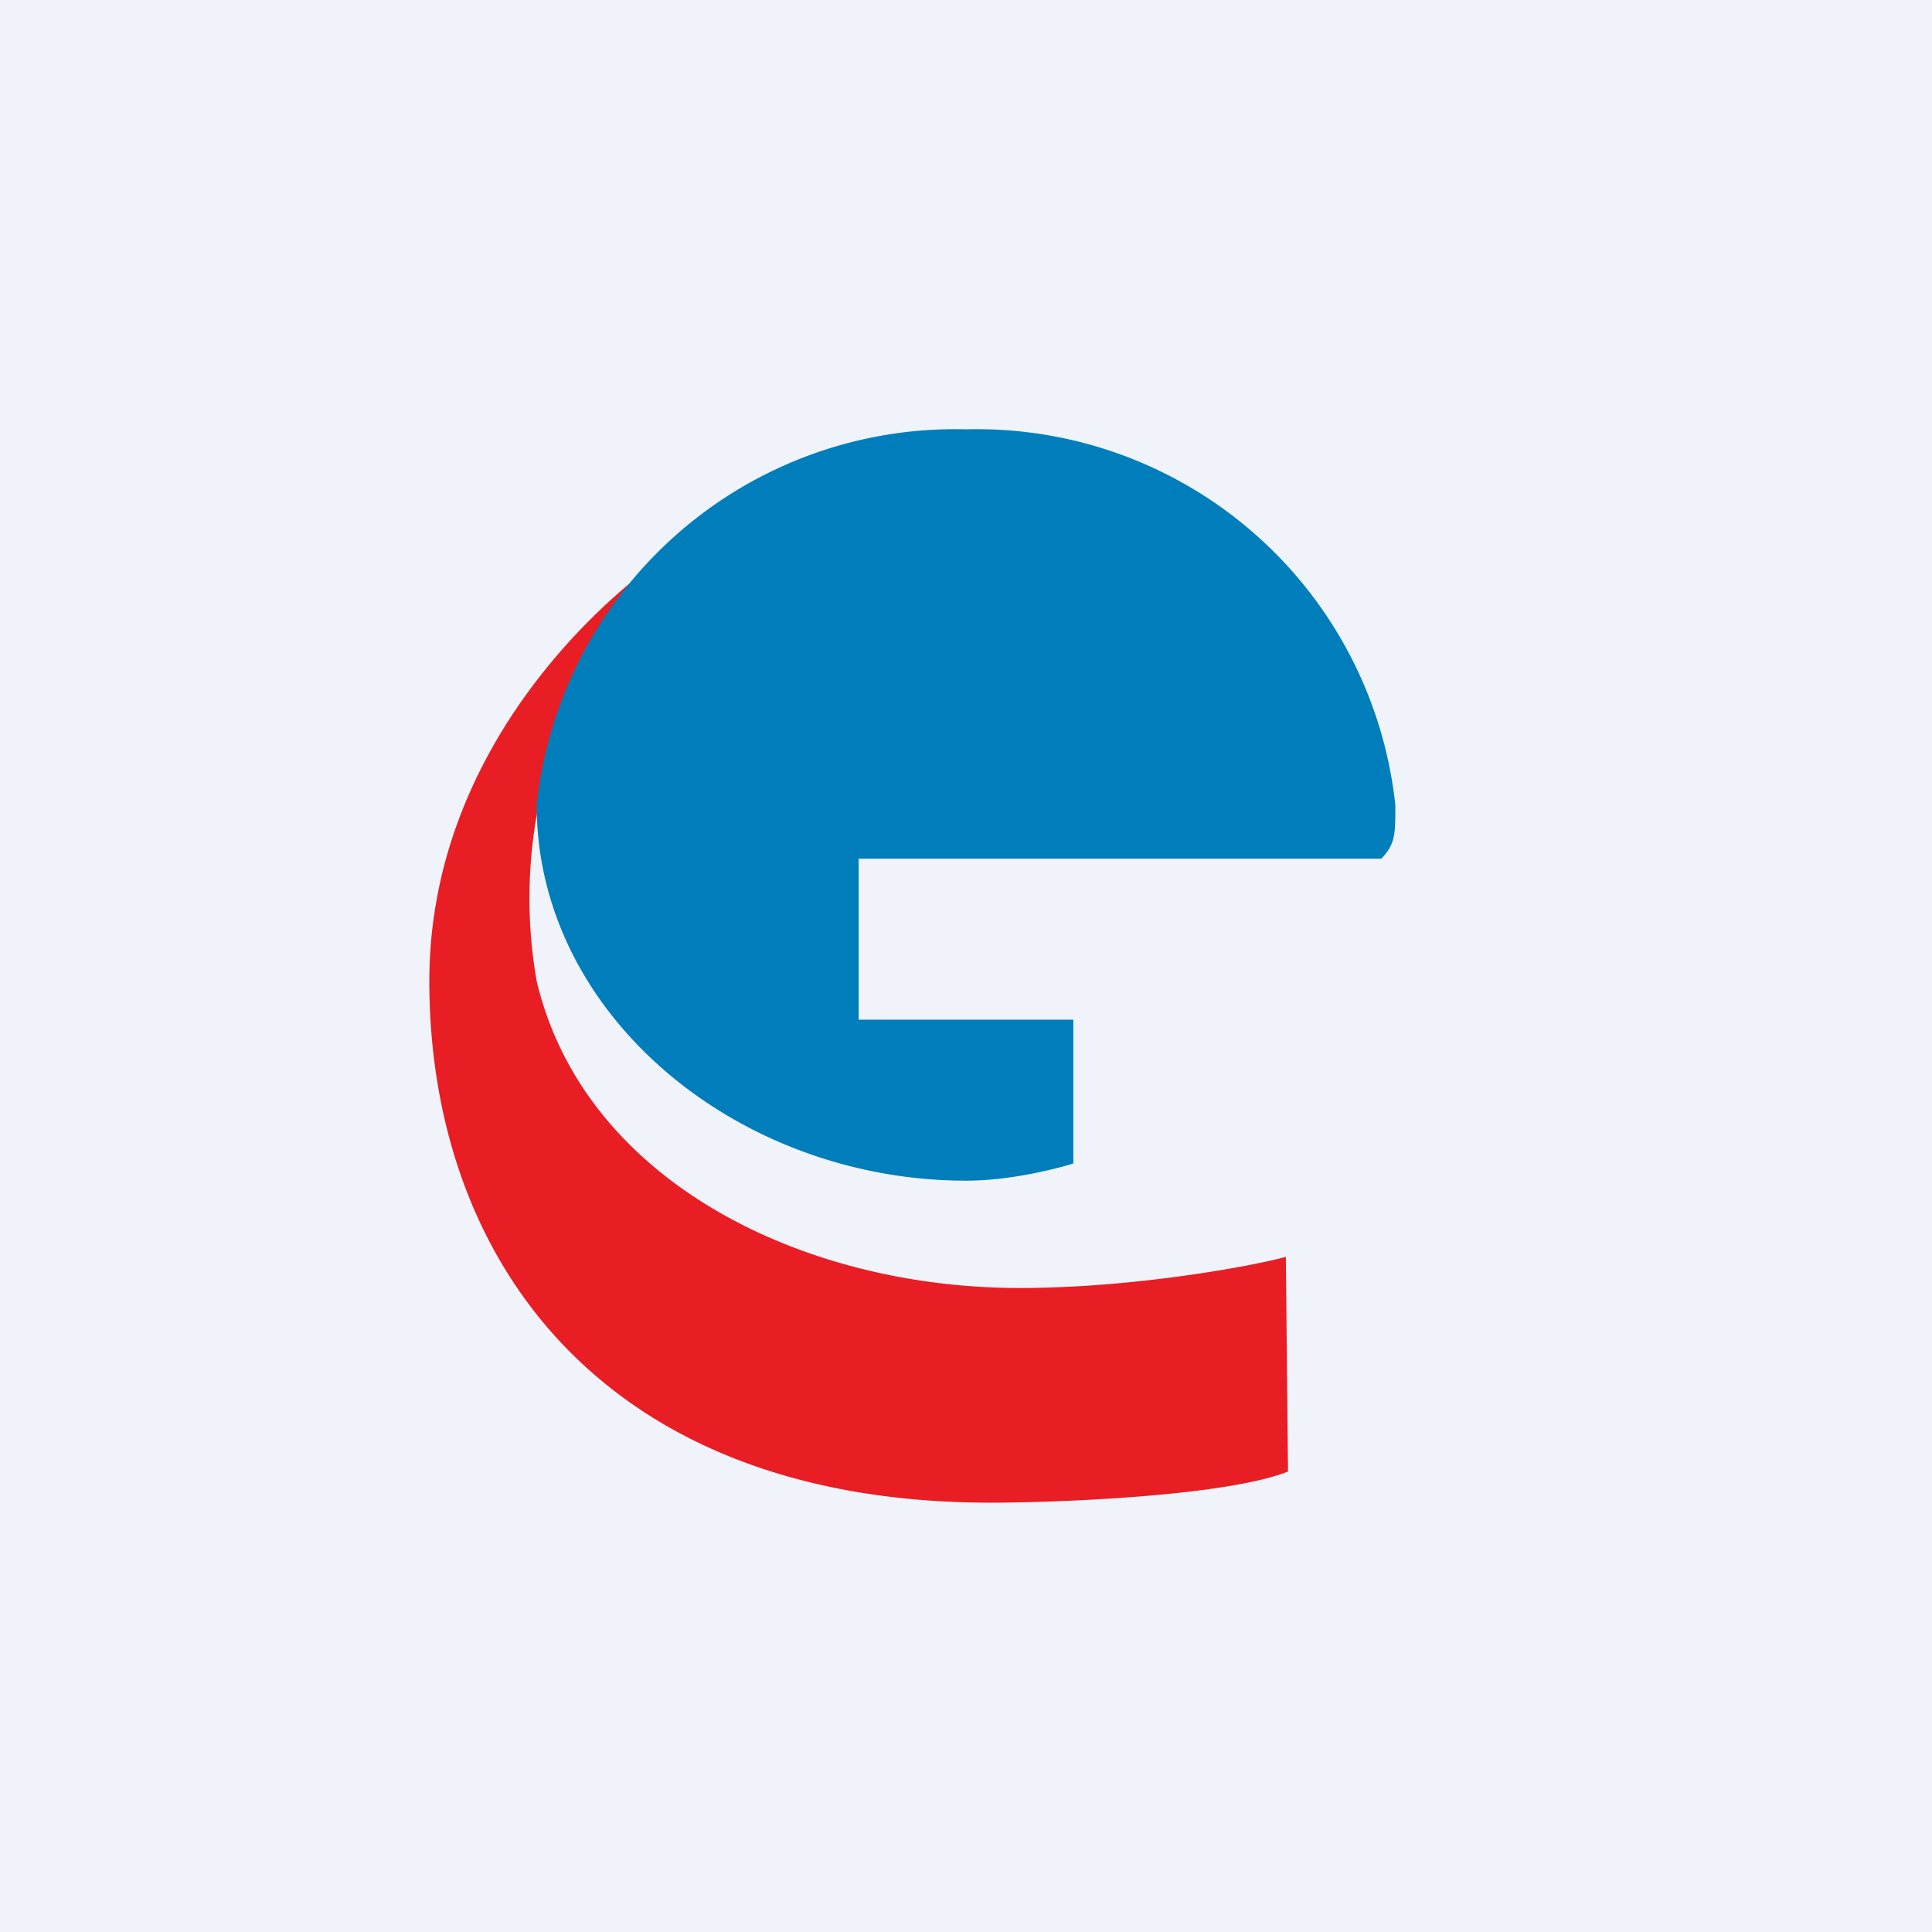
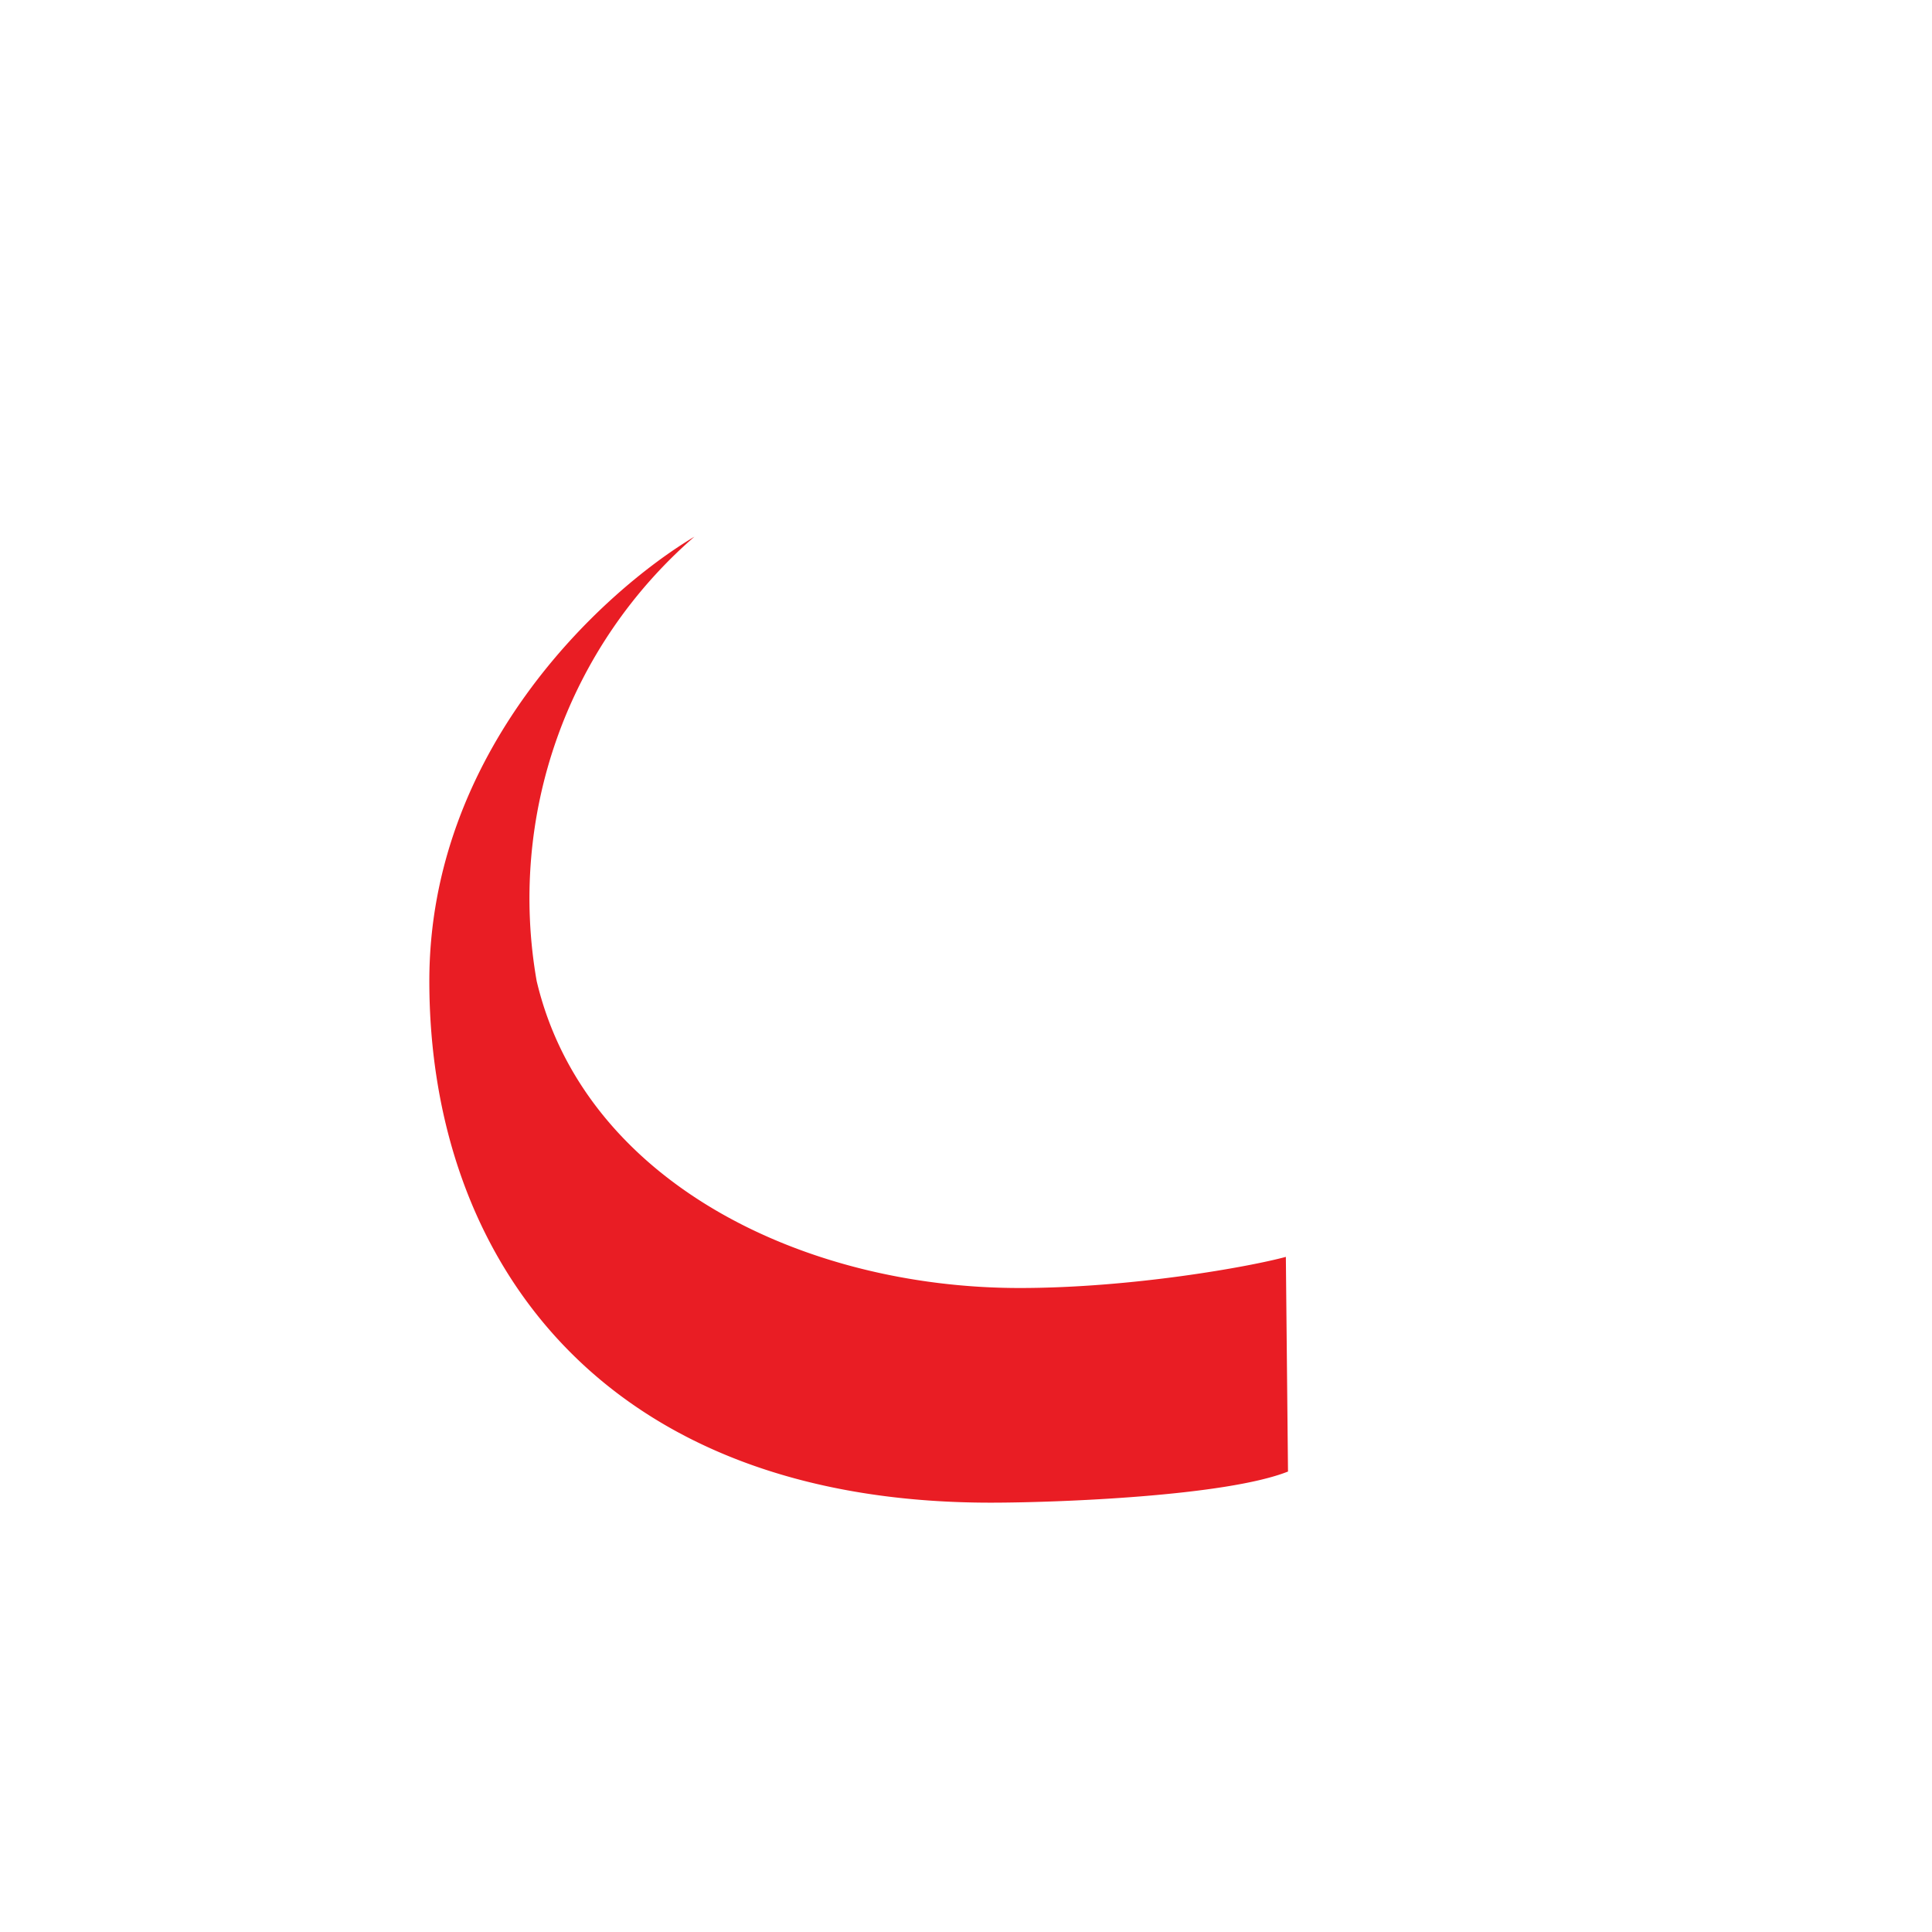
<svg xmlns="http://www.w3.org/2000/svg" width="18" height="18" viewBox="0 0 18 18">
-   <path fill="#F0F3FA" d="M0 0h18v18H0z" />
  <path d="M4 9.14C4 7 5.6 5.52 6.47 5A4.46 4.46 0 0 0 5 9.14C5.44 11 7.47 12 9.5 12c1.05 0 2.15-.2 2.48-.29l.02 2c-.58.23-2.15.29-2.77.29C5.6 14 4 11.72 4 9.14Z" fill="#E91D24" />
-   <path d="M9 4a3.92 3.92 0 0 0-4 3.5C5 9.46 6.88 11 9 11c.5 0 1-.16 1-.16V9.5H8V8h4.87c.13-.14.13-.22.13-.5A3.92 3.92 0 0 0 9 4Z" fill="#007EBB" />
</svg>